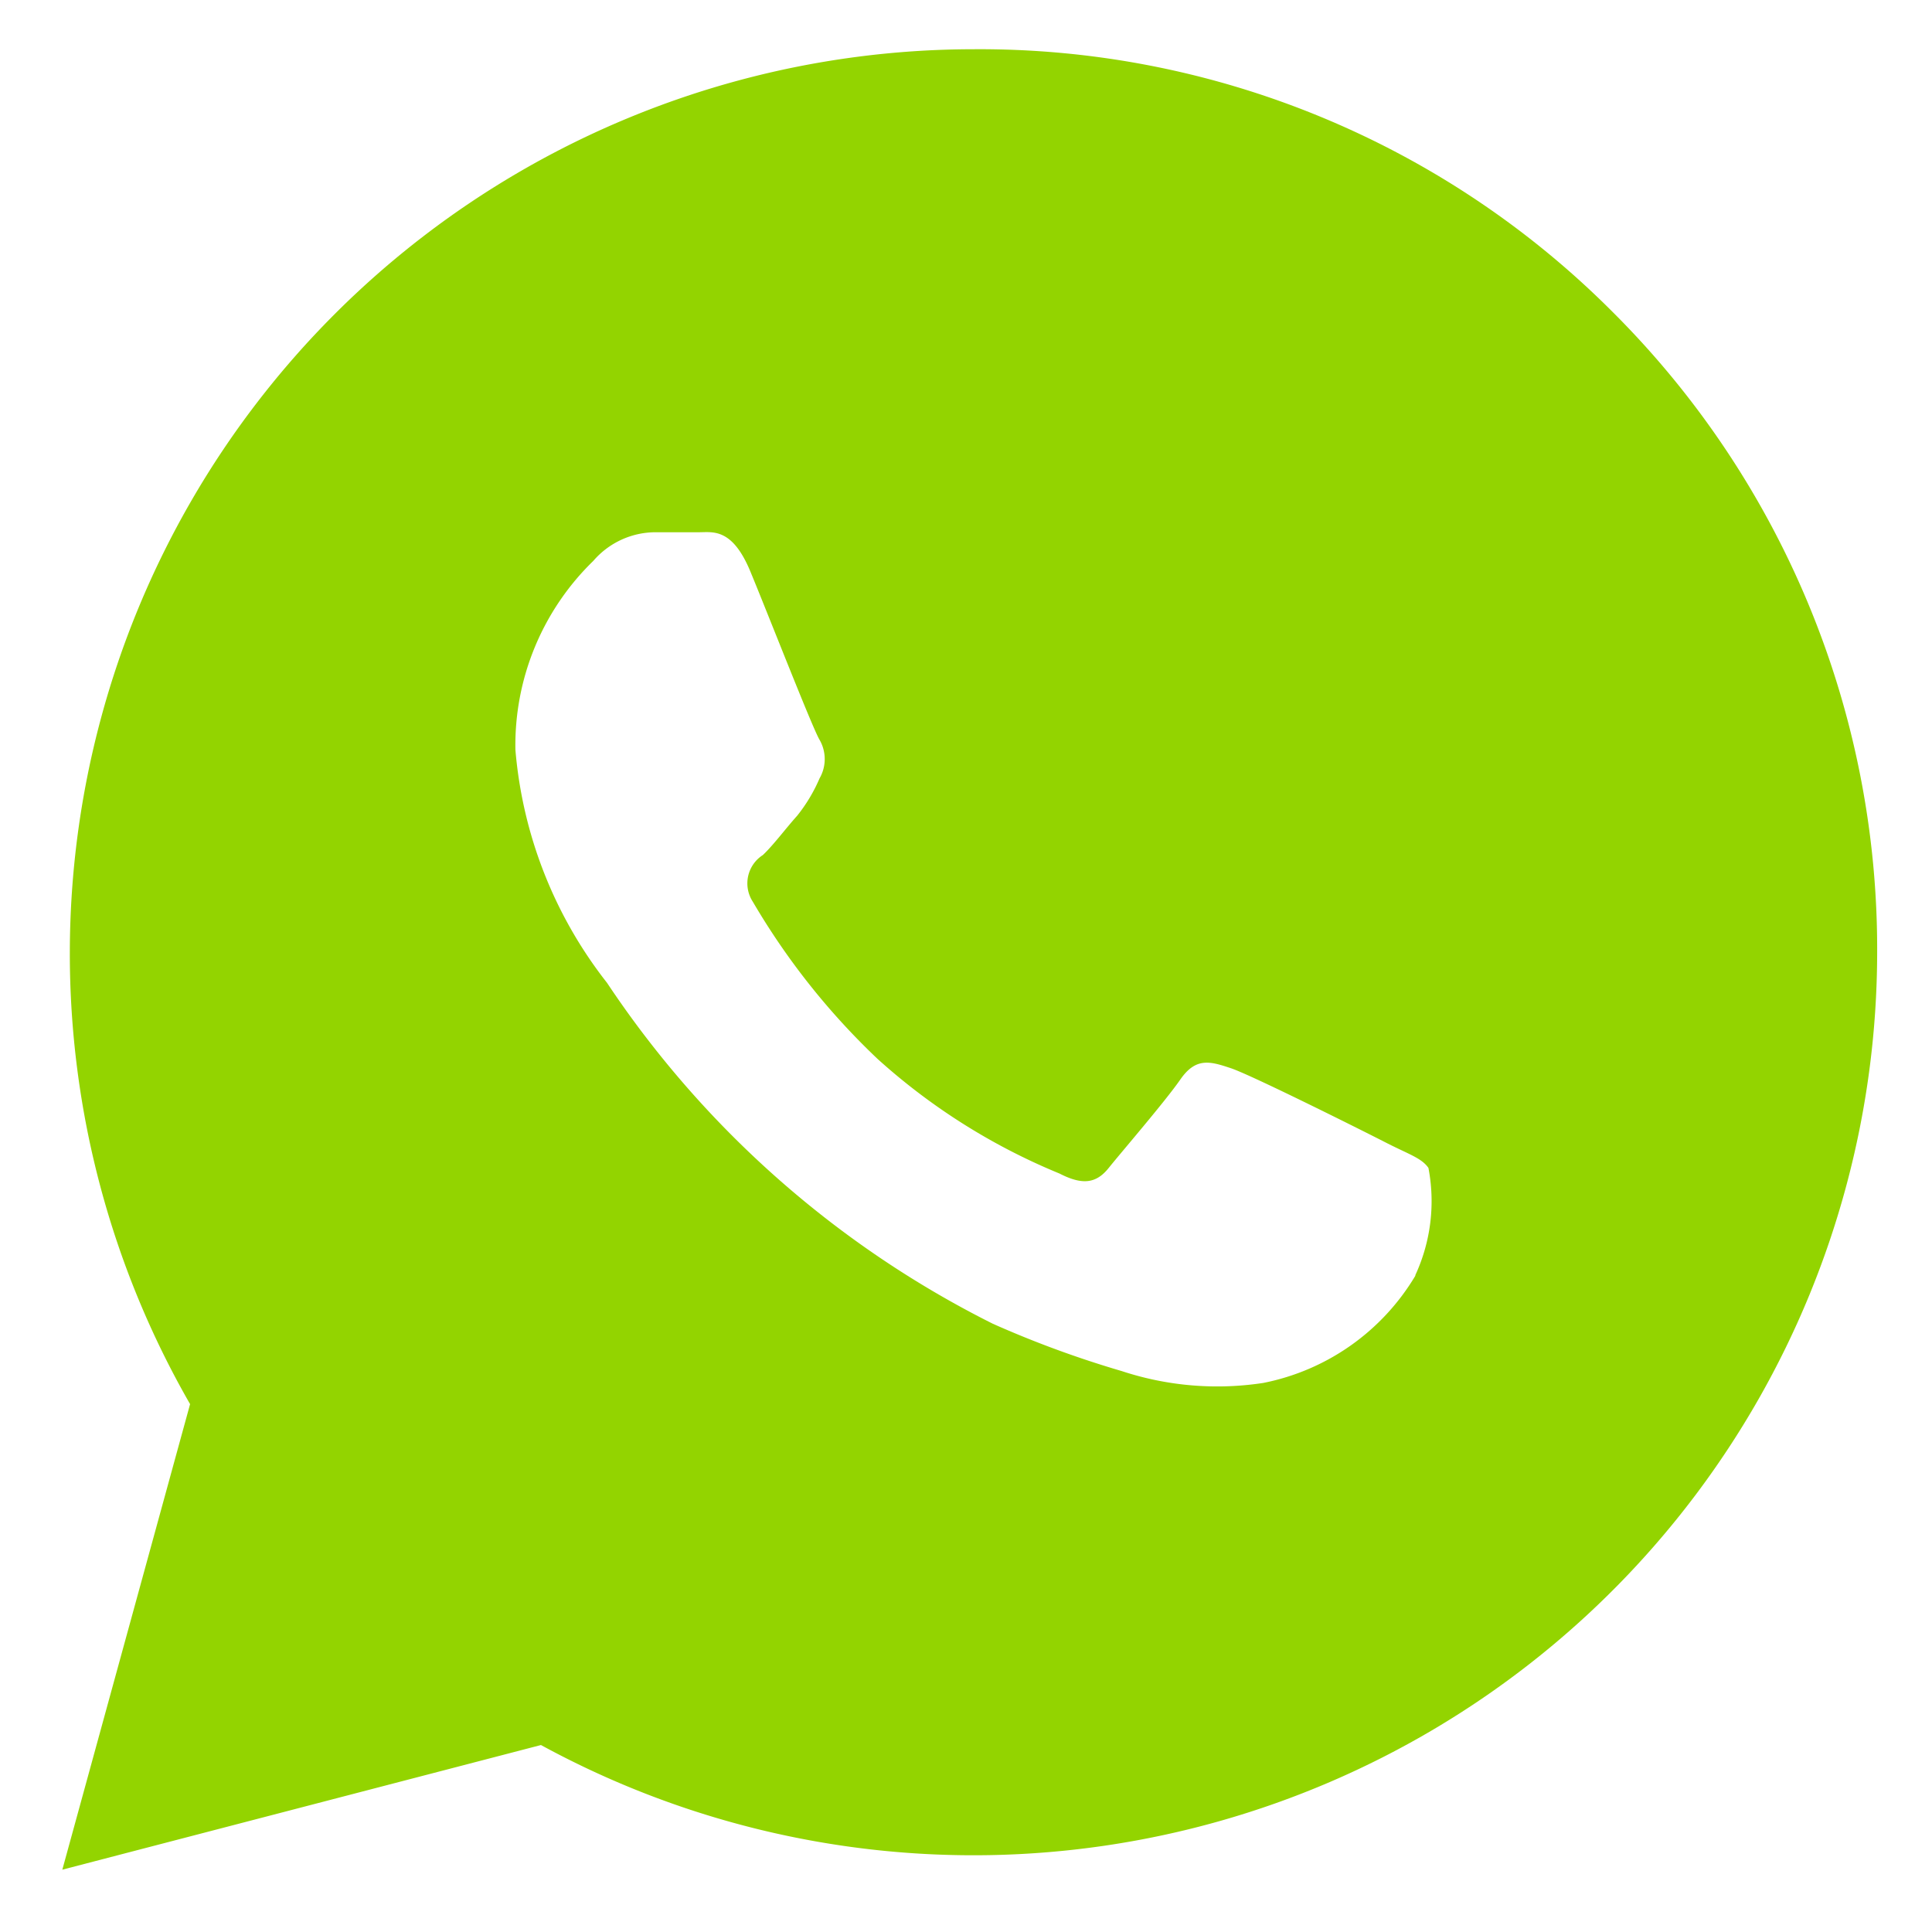
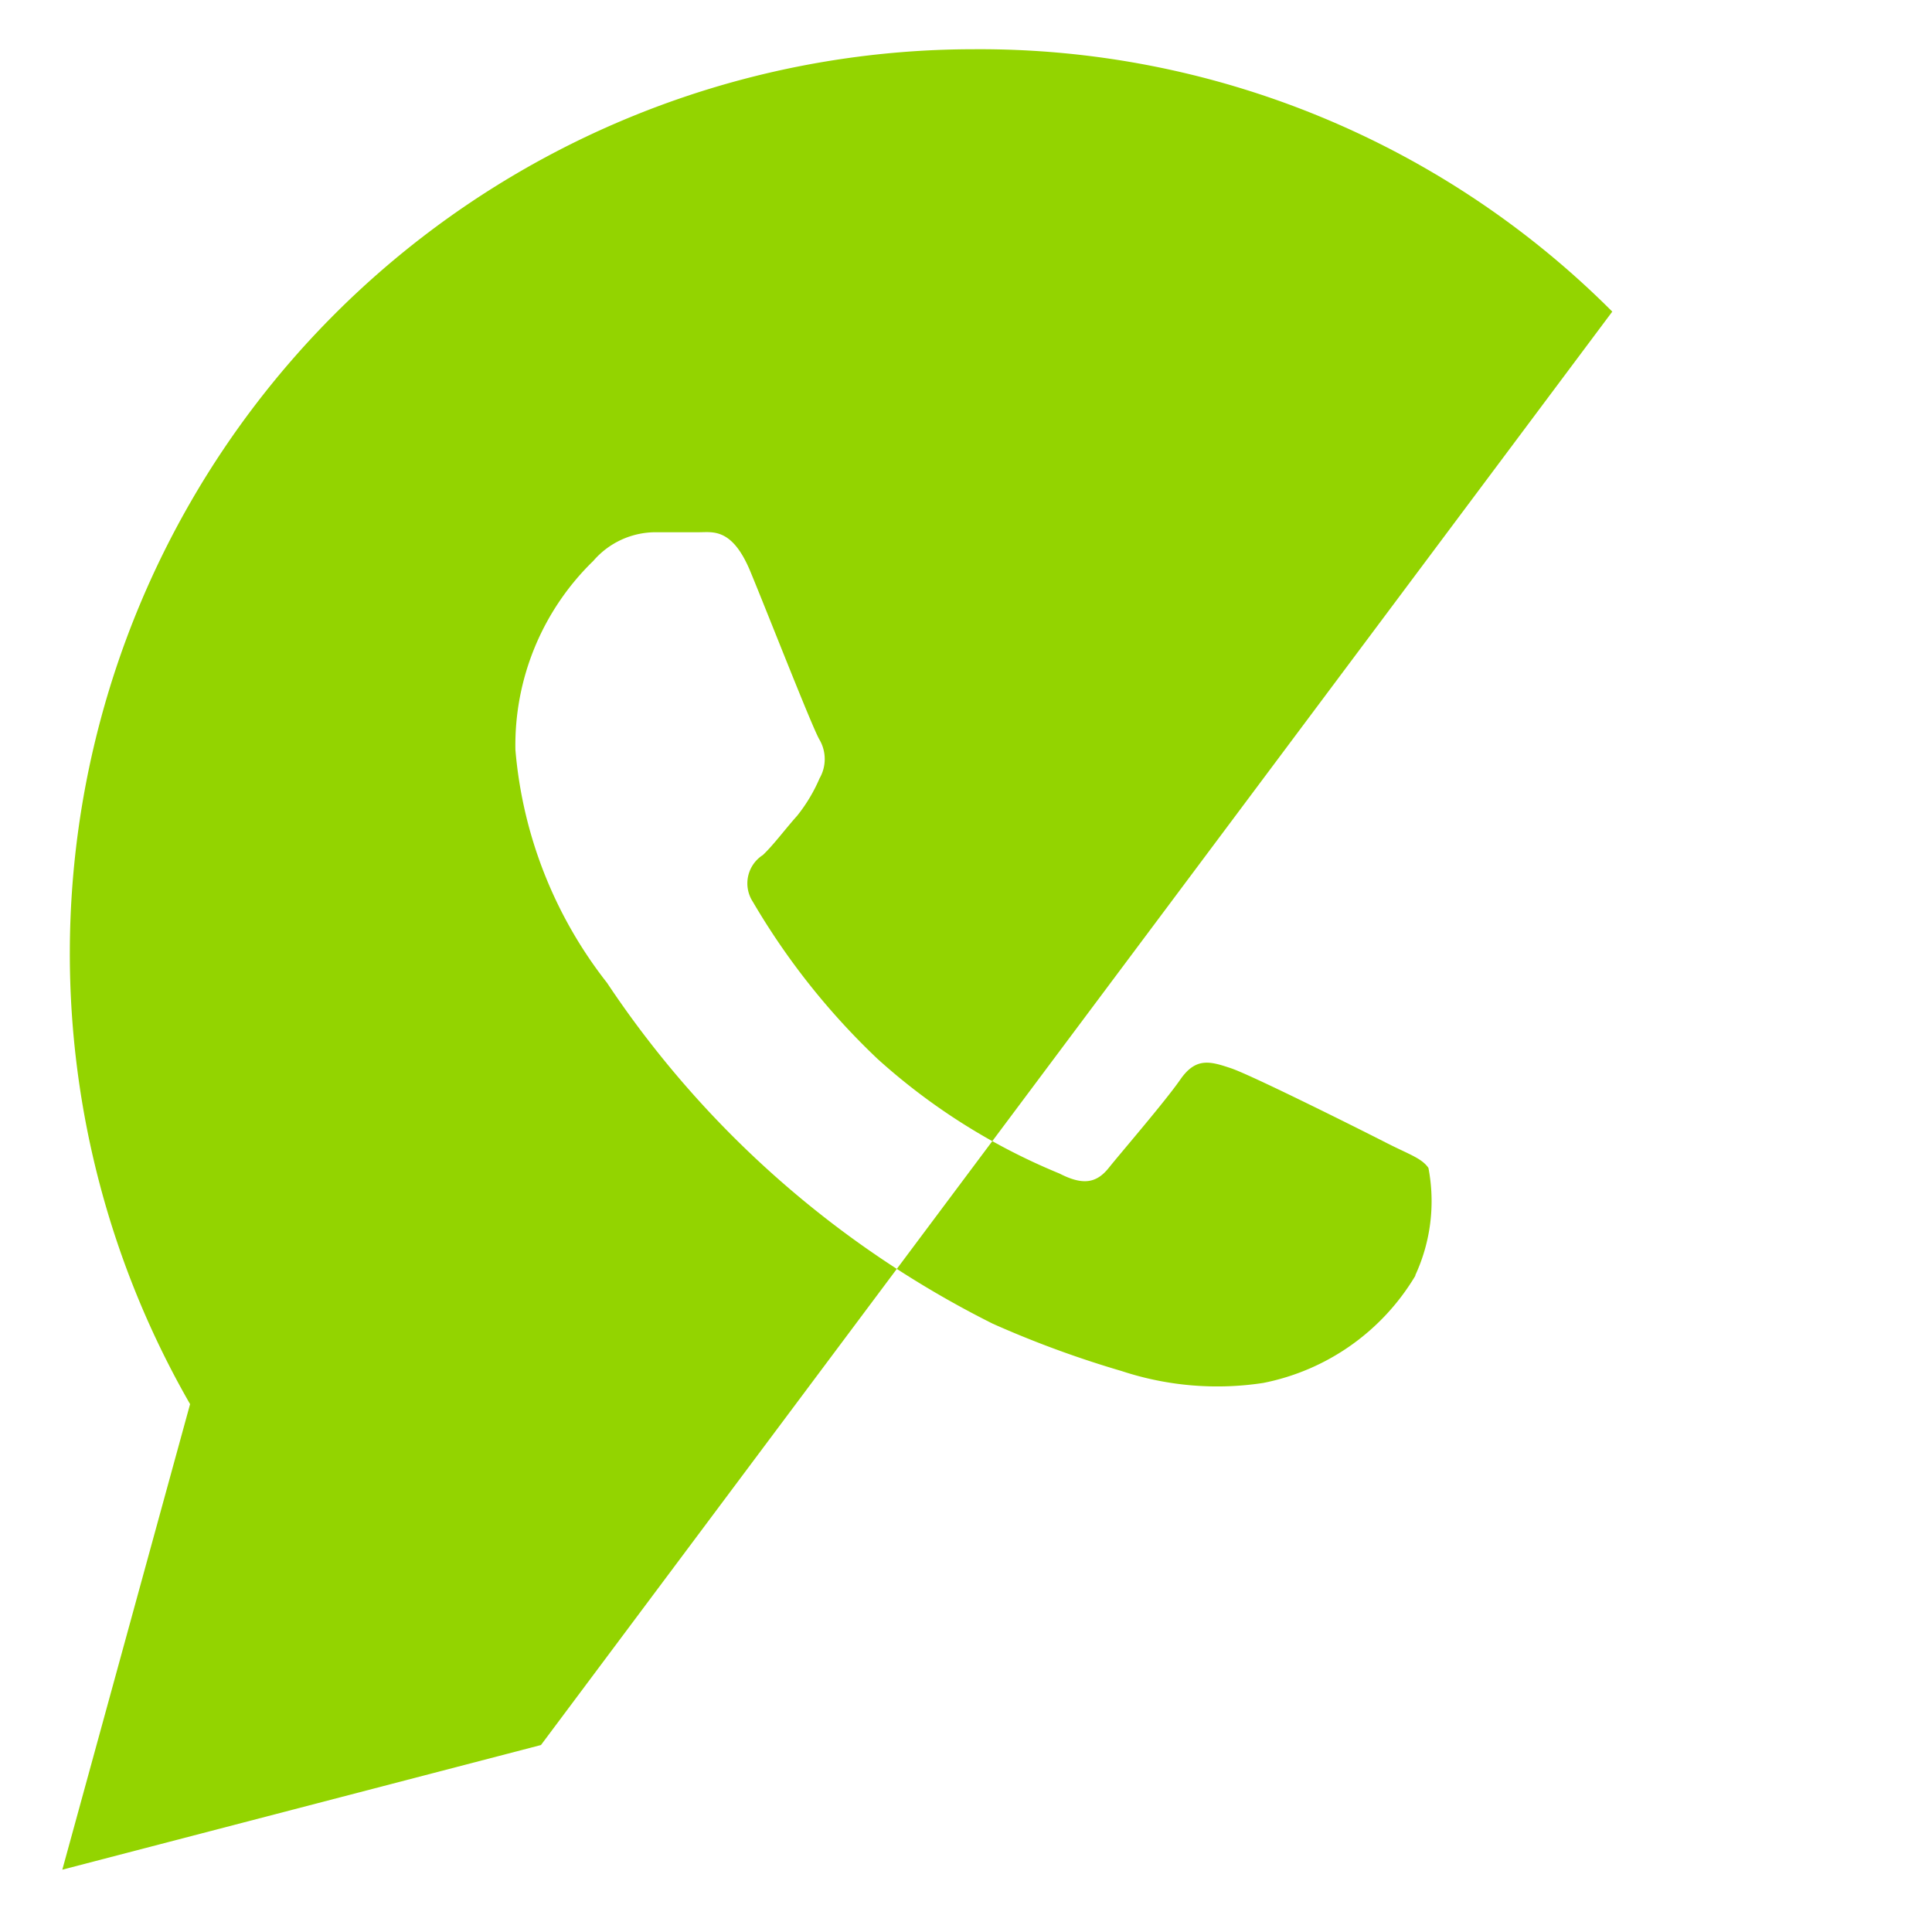
<svg xmlns="http://www.w3.org/2000/svg" id="Capa_1" data-name="Capa 1" viewBox="0 0 31 31">
  <defs>
    <style>.cls-1{fill:#93d400;}</style>
  </defs>
  <title>ico-tel-footer</title>
  <g id="Grupo_176" data-name="Grupo 176">
    <g id="Grupo_175" data-name="Grupo 175">
-       <path id="Trazado_158" data-name="Trazado 158" class="cls-1" d="M25.87,5A14.34,14.34,0,0,0,15.62.79,14.51,14.51,0,0,0,3.05,22.53L1,30l7.68-2A14.5,14.5,0,0,0,30.12,15.3,14.43,14.43,0,0,0,25.87,5M22.71,20.47a3.67,3.67,0,0,1-2.44,1.72A4.89,4.89,0,0,1,18,22a16.51,16.51,0,0,1-2.07-.76,16.08,16.08,0,0,1-6.19-5.47,7,7,0,0,1-1.47-3.74A4.12,4.12,0,0,1,9.52,9a1.32,1.32,0,0,1,1-.46h.7c.22,0,.53-.07.82.63s1,2.52,1.11,2.7a.62.62,0,0,1,0,.62,2.58,2.58,0,0,1-.36.6c-.18.2-.38.47-.55.63a.54.54,0,0,0-.16.75,11.42,11.42,0,0,0,2,2.52A10.05,10.05,0,0,0,17,18.83c.37.19.59.16.79-.09s.9-1.06,1.15-1.42.48-.29.81-.18,2.11,1,2.48,1.19.58.25.69.41a2.83,2.83,0,0,1-.21,1.72" />
+       <path id="Trazado_158" data-name="Trazado 158" class="cls-1" d="M25.87,5A14.34,14.34,0,0,0,15.62.79,14.51,14.51,0,0,0,3.05,22.53L1,30l7.68-2M22.71,20.47a3.67,3.67,0,0,1-2.44,1.72A4.89,4.89,0,0,1,18,22a16.51,16.51,0,0,1-2.07-.76,16.08,16.08,0,0,1-6.19-5.47,7,7,0,0,1-1.47-3.74A4.12,4.12,0,0,1,9.52,9a1.32,1.32,0,0,1,1-.46h.7c.22,0,.53-.07.82.63s1,2.52,1.11,2.7a.62.62,0,0,1,0,.62,2.58,2.58,0,0,1-.36.6c-.18.2-.38.47-.55.63a.54.54,0,0,0-.16.75,11.42,11.42,0,0,0,2,2.52A10.05,10.05,0,0,0,17,18.83c.37.19.59.16.79-.09s.9-1.06,1.15-1.42.48-.29.81-.18,2.11,1,2.48,1.19.58.25.69.41a2.83,2.83,0,0,1-.21,1.72" />
    </g>
  </g>
</svg>